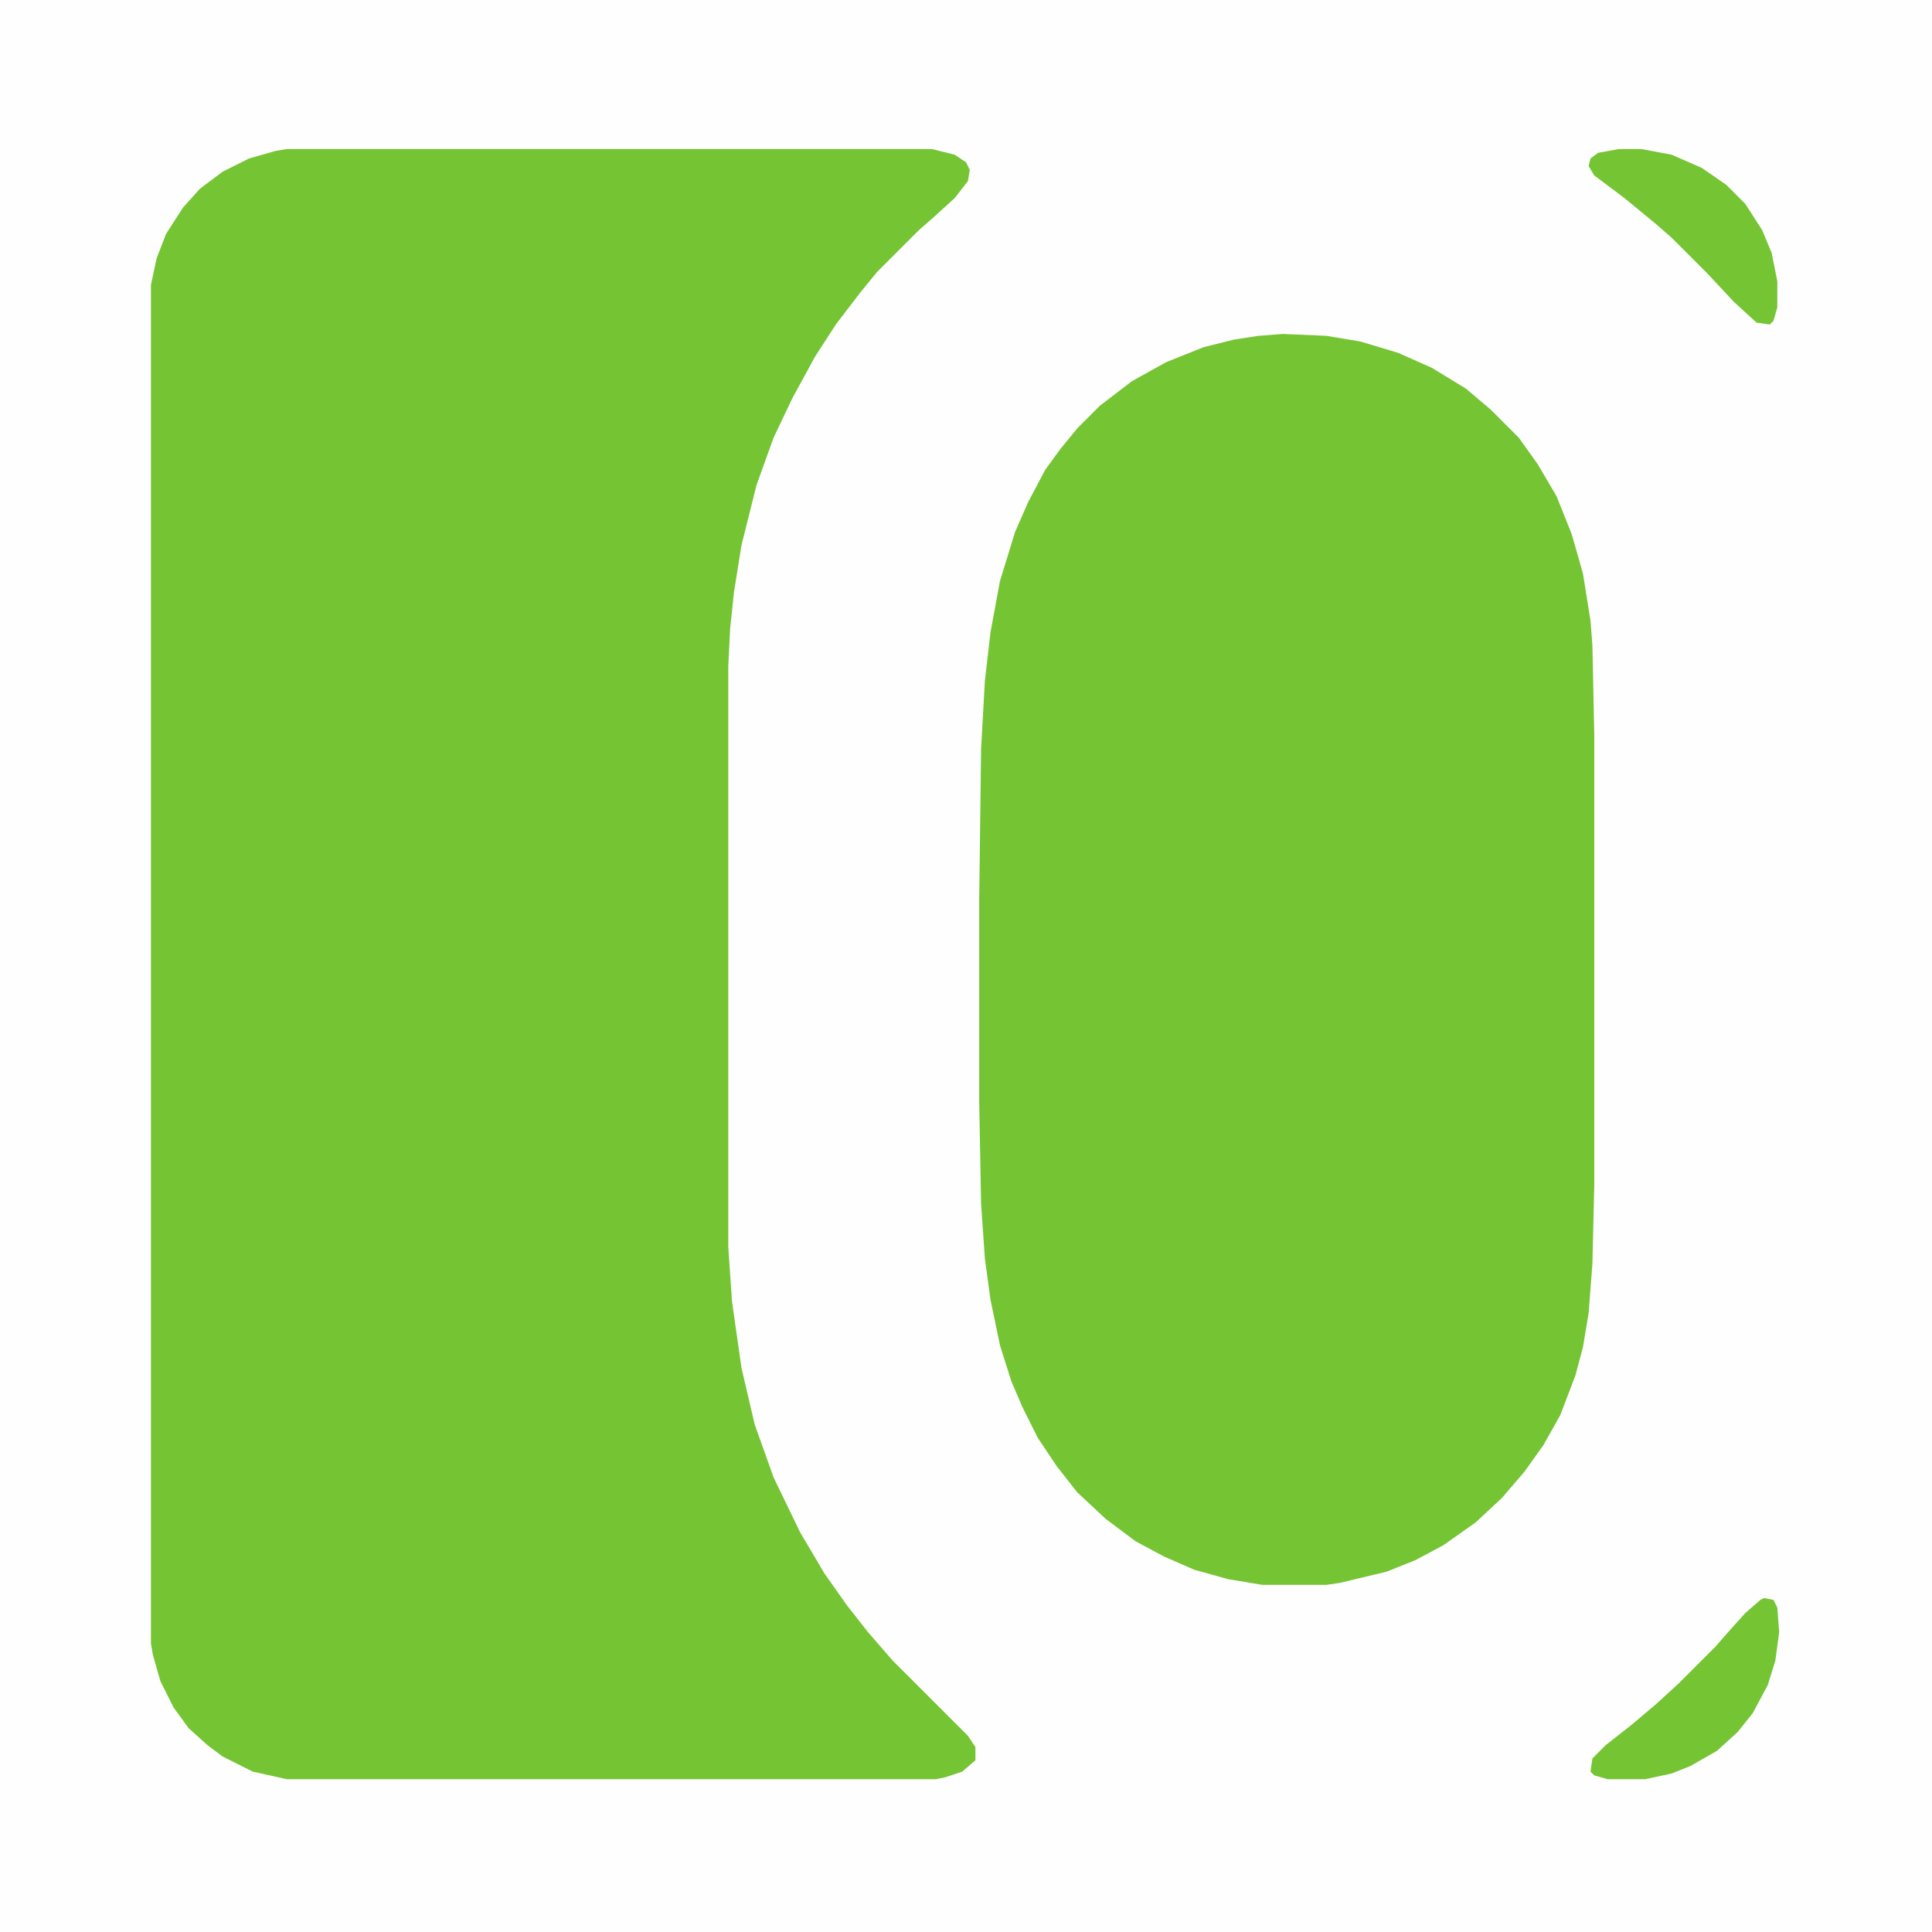
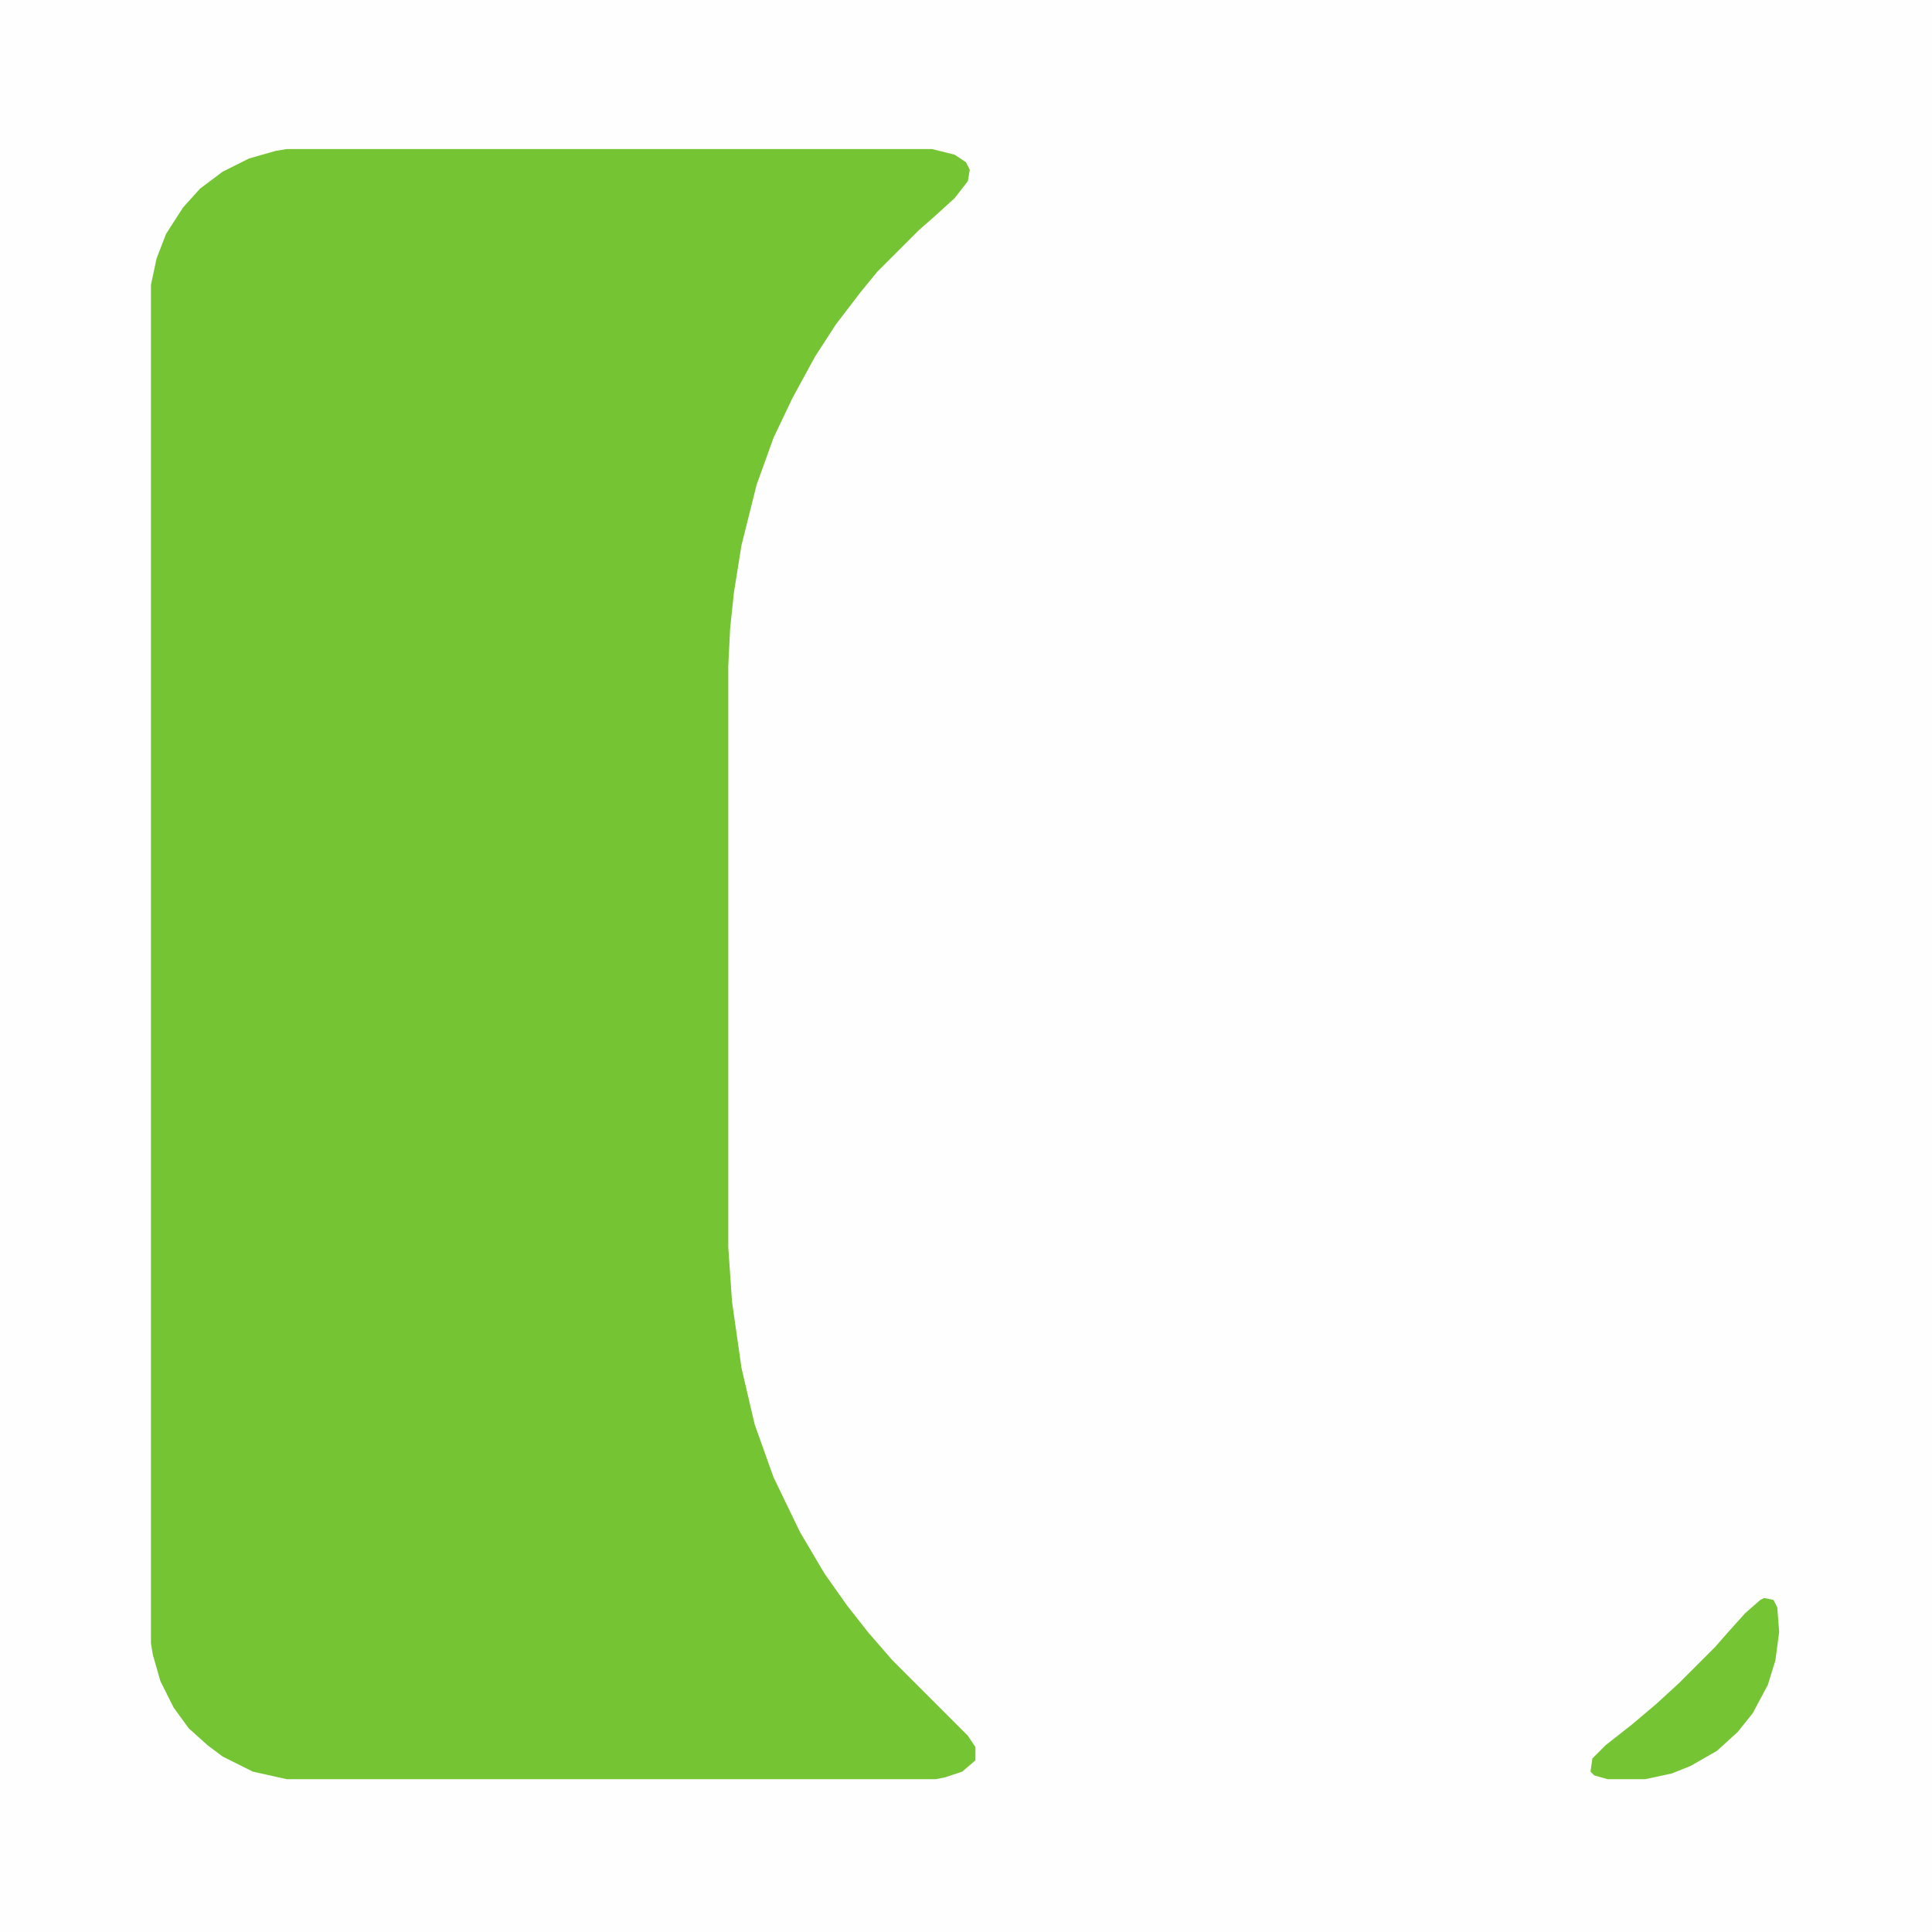
<svg xmlns="http://www.w3.org/2000/svg" version="1.1" viewBox="0 0 1024 1024" width="1024" height="1024">
-   <path transform="translate(0)" d="m0 0h1024v1024h-1024z" fill="#FFFEFE" />
+   <path transform="translate(0)" d="m0 0h1024v1024h-1024" fill="#FFFEFE" />
  <path transform="translate(152,79)" d="m0 0h342l12 3 6 4 2 4-1 6-7 9-11 10-8 7-22 22-9 11-13 17-11 17-12 22-10 21-9 25-8 32-4 25-2 19-1 20v308l2 29 5 35 7 30 10 28 14 29 13 22 12 17 11 14 13 15 40 40 4 6v7l-7 6-9 3-5 1h-344l-18-4-16-8-8-6-10-9-8-11-7-14-4-14-1-6v-720l3-14 5-13 9-14 9-10 12-9 14-7 14-4z" fill="#74C433" />
-   <path transform="translate(680,177)" d="m0 0 23 1 18 3 20 6 18 8 18 11 13 11 15 15 10 14 10 17 8 20 6 21 4 25 1 13 1 48v238l-1 42-2 26-3 18-4 15-8 21-9 16-10 14-12 14-14 13-17 12-15 8-15 6-25 6-7 1h-34l-18-3-18-5-16-7-15-8-16-12-15-14-11-14-10-15-8-16-6-14-6-19-5-24-3-22-2-29-1-54v-107l1-80 2-36 3-26 5-27 8-26 7-16 9-17 8-11 9-11 12-12 17-13 18-10 20-8 16-4 13-2z" fill="#74C433" />
  <path transform="translate(935,847)" d="m0 0 5 1 2 4 1 13-2 15-4 13-8 15-8 10-11 10-14 8-10 4-14 3h-20l-7-2-2-2 1-7 7-7 14-11 13-11 12-11 19-19 7-8 9-10 8-7z" fill="#74C433" />
-   <path transform="translate(858,79)" d="m0 0h12l16 3 16 7 13 9 10 10 9 14 5 12 3 15v14l-2 7-2 2-7-1-12-11-14-15-19-19-8-7-17-14-16-12-3-5 1-4 4-3z" fill="#74C433" />
</svg>